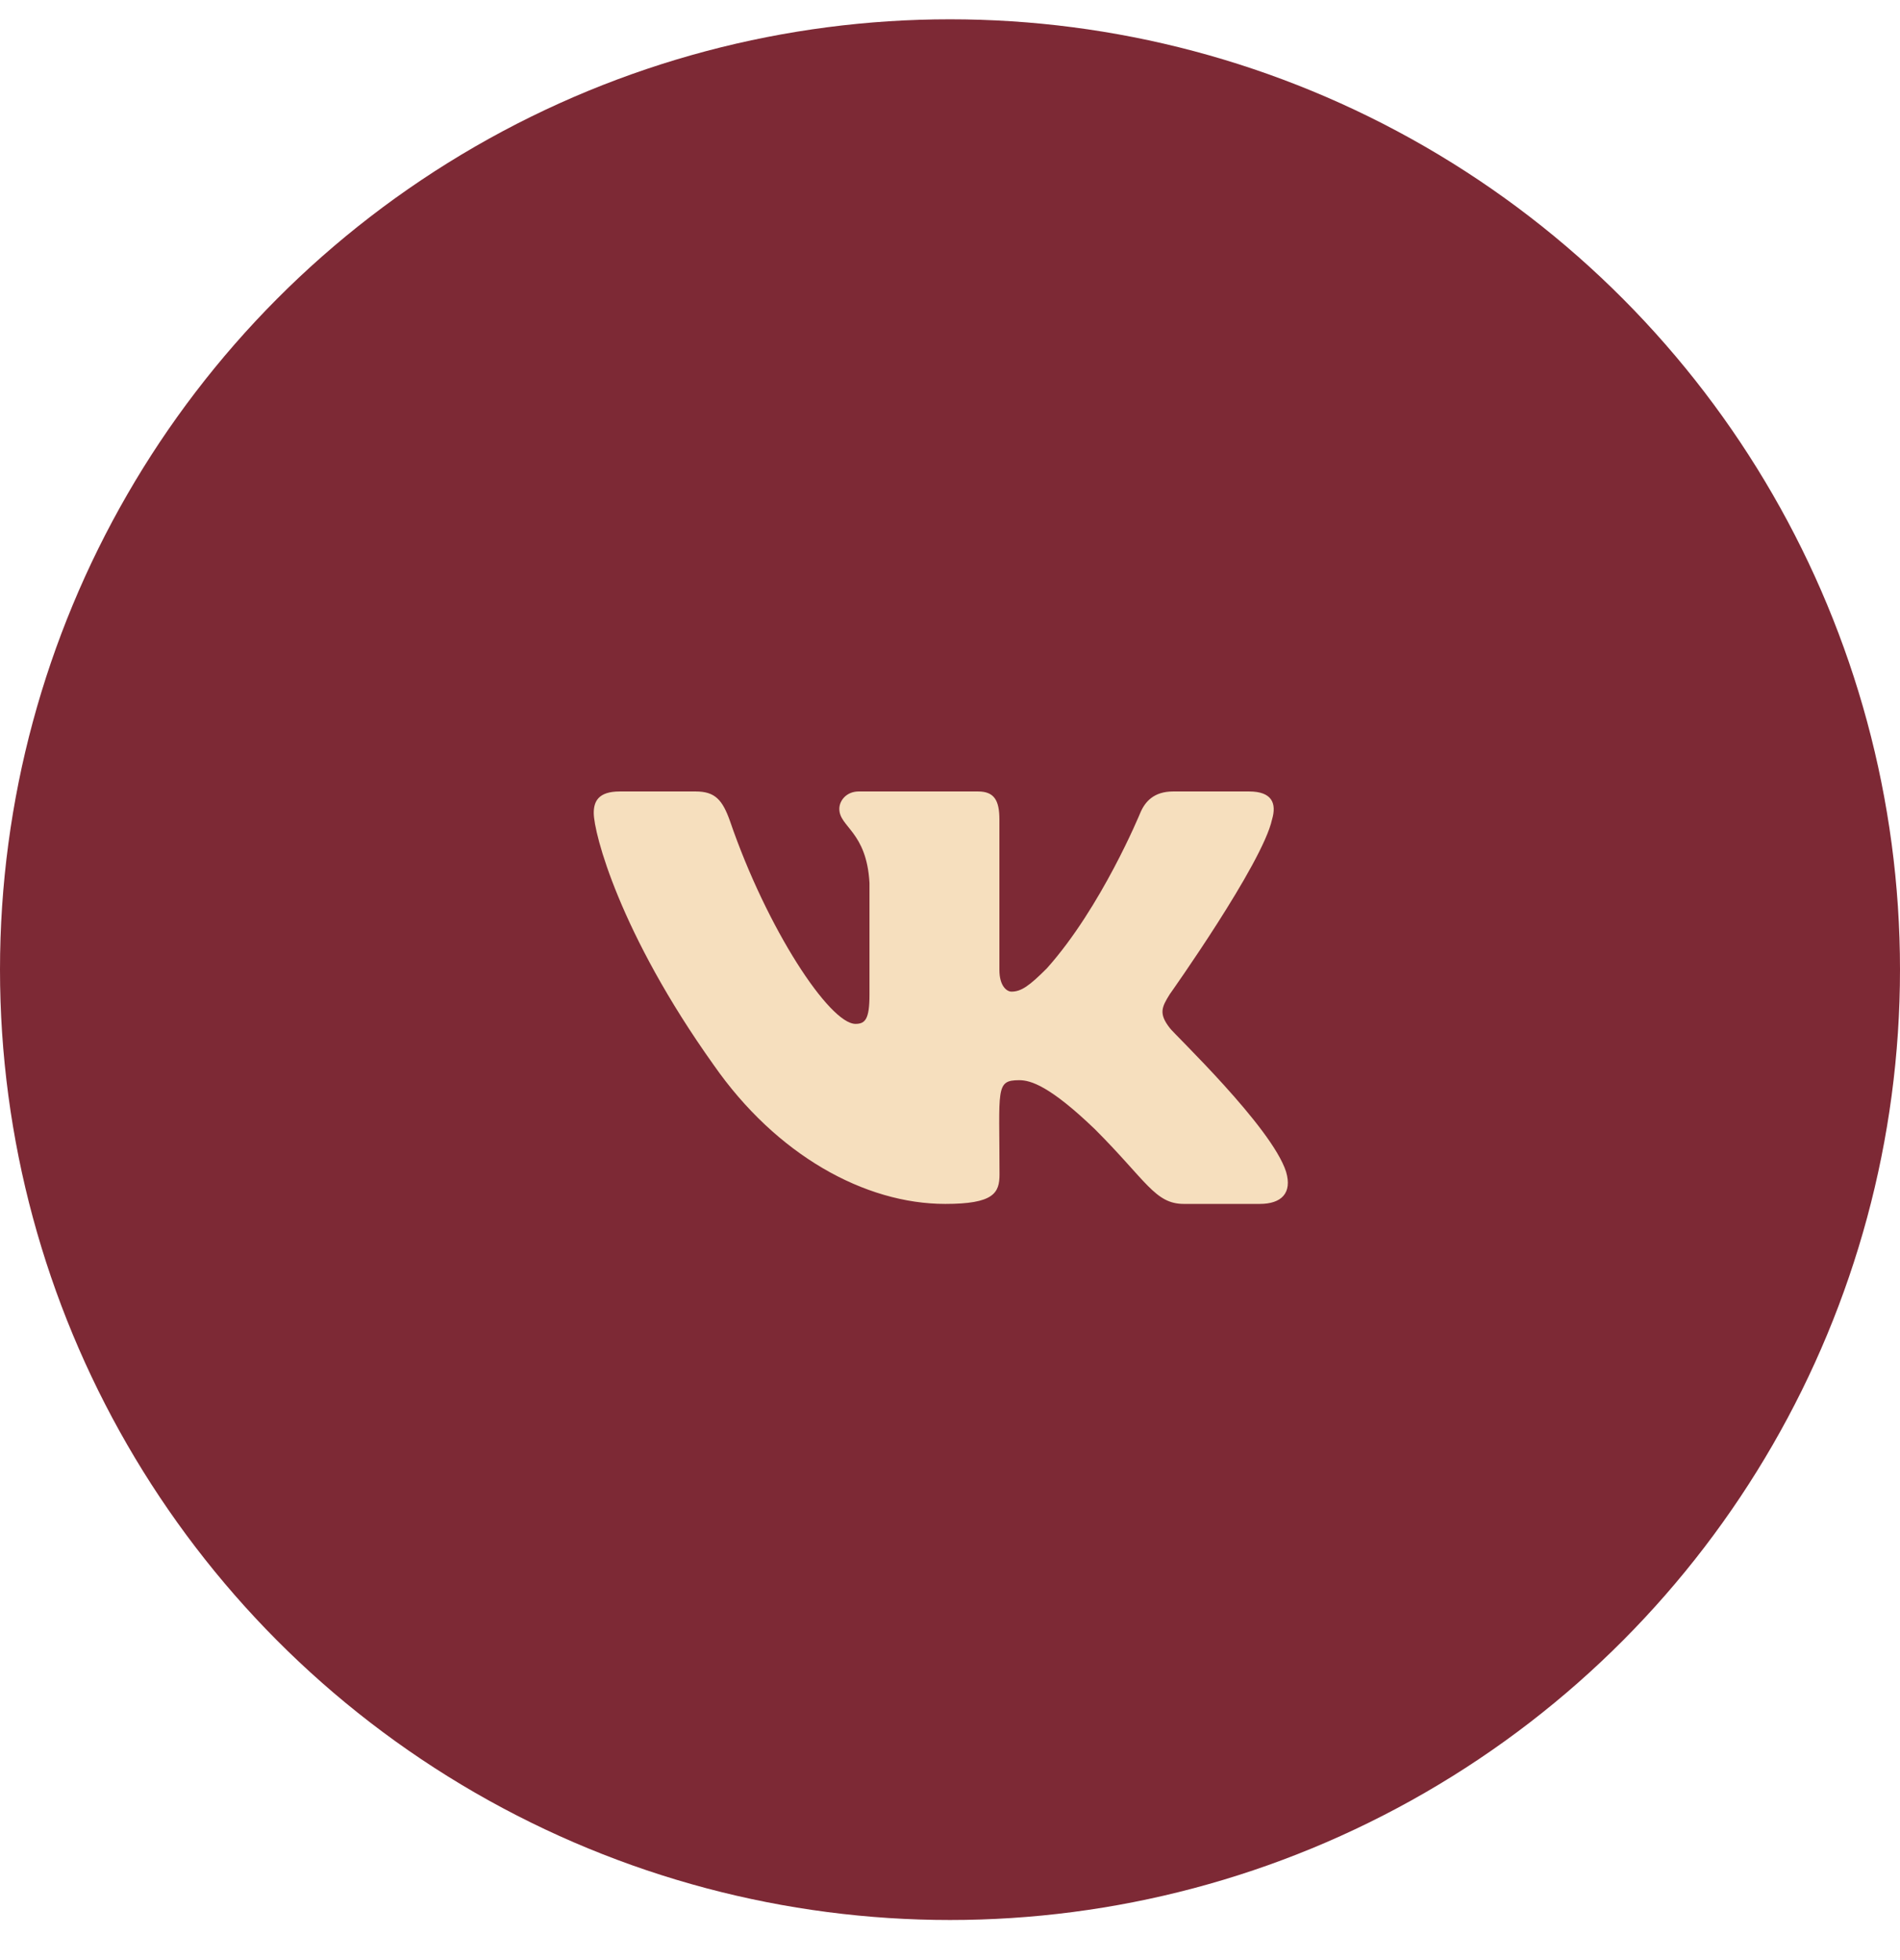
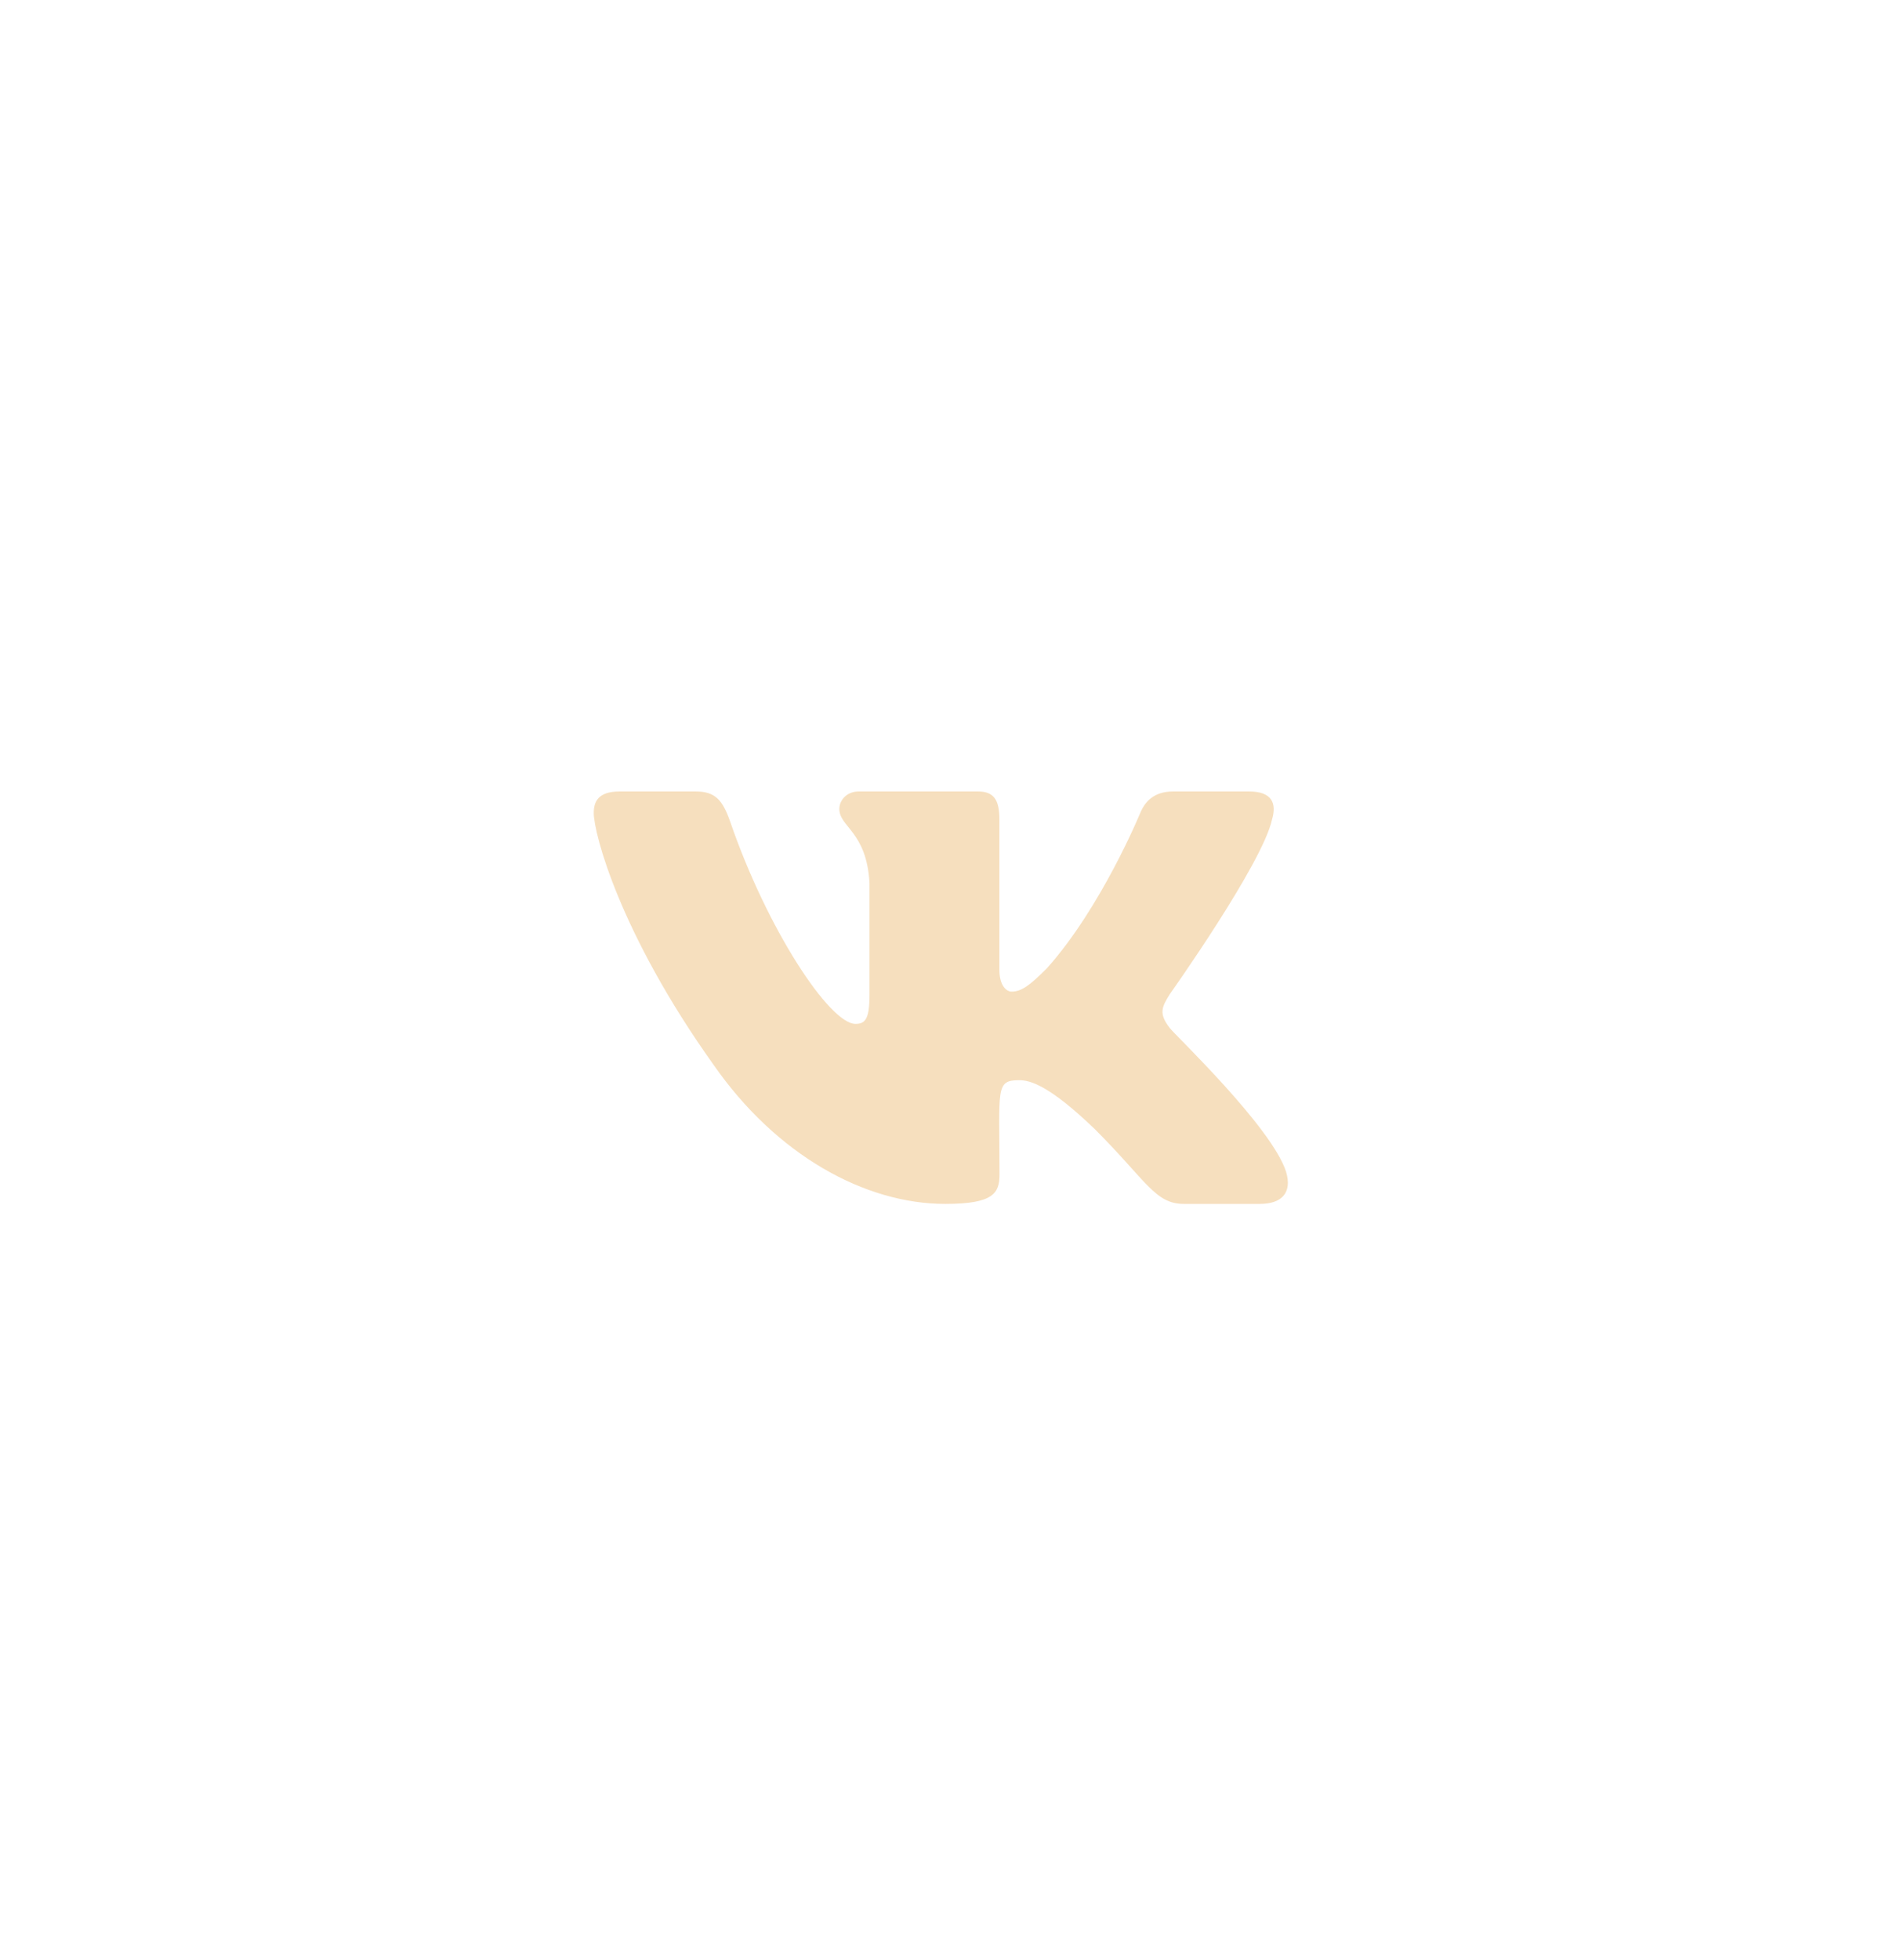
<svg xmlns="http://www.w3.org/2000/svg" width="32" height="33" viewBox="0 0 32 33" fill="none">
-   <circle cx="16" cy="16.325" r="16" fill="#7D2935" />
  <path d="M21.424 13.796C21.504 13.525 21.424 13.325 21.037 13.325H19.759C19.434 13.325 19.284 13.496 19.204 13.687C19.204 13.687 18.552 15.274 17.632 16.302C17.335 16.6 17.198 16.695 17.036 16.695C16.955 16.695 16.832 16.6 16.832 16.328V13.796C16.832 13.47 16.741 13.325 16.471 13.325H14.462C14.258 13.325 14.136 13.477 14.136 13.618C14.136 13.926 14.596 13.998 14.644 14.866V16.749C14.644 17.162 14.57 17.238 14.408 17.238C13.973 17.238 12.919 15.645 12.294 13.822C12.168 13.468 12.044 13.325 11.717 13.325H10.438C10.074 13.325 10 13.496 10 13.687C10 14.026 10.434 15.708 12.02 17.93C13.077 19.447 14.566 20.269 15.92 20.269C16.734 20.269 16.834 20.087 16.834 19.772C16.834 18.323 16.76 18.186 17.168 18.186C17.357 18.186 17.682 18.282 18.442 19.013C19.31 19.881 19.453 20.269 19.939 20.269H21.217C21.582 20.269 21.767 20.087 21.66 19.727C21.417 18.97 19.774 17.411 19.701 17.307C19.512 17.064 19.566 16.956 19.701 16.739C19.703 16.736 21.263 14.54 21.424 13.796Z" fill="#F6DFBE" />
</svg>